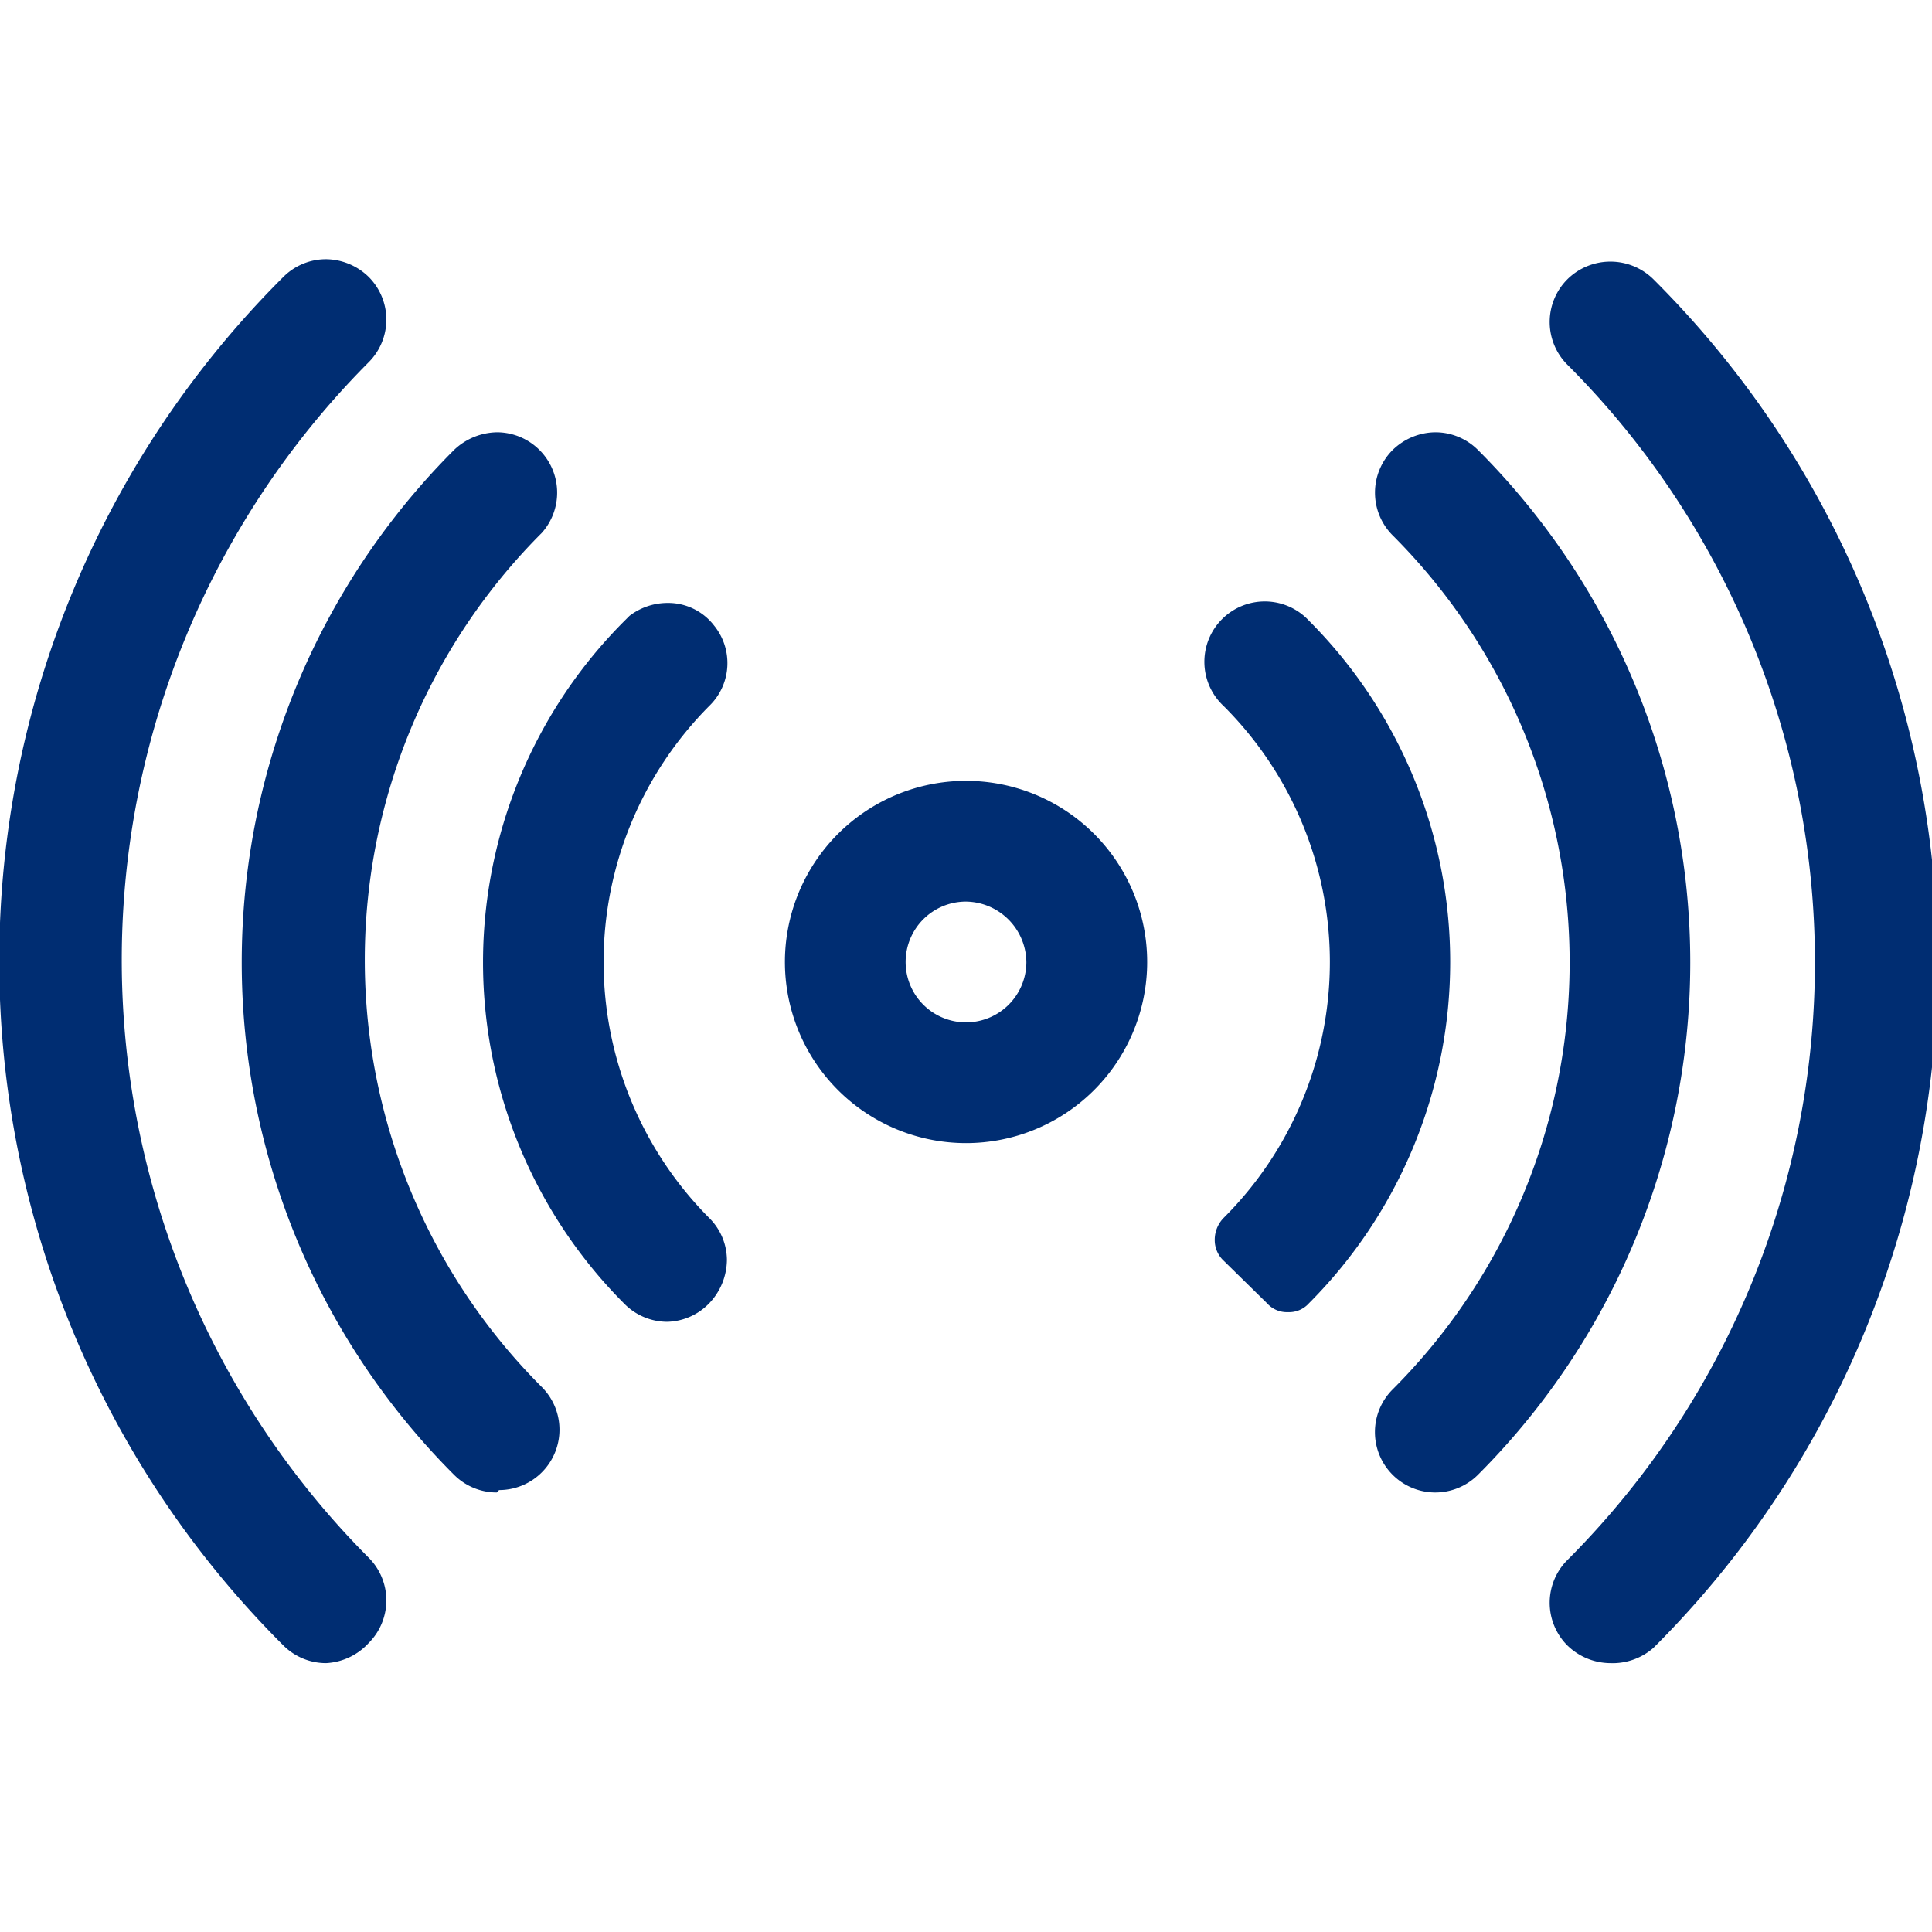
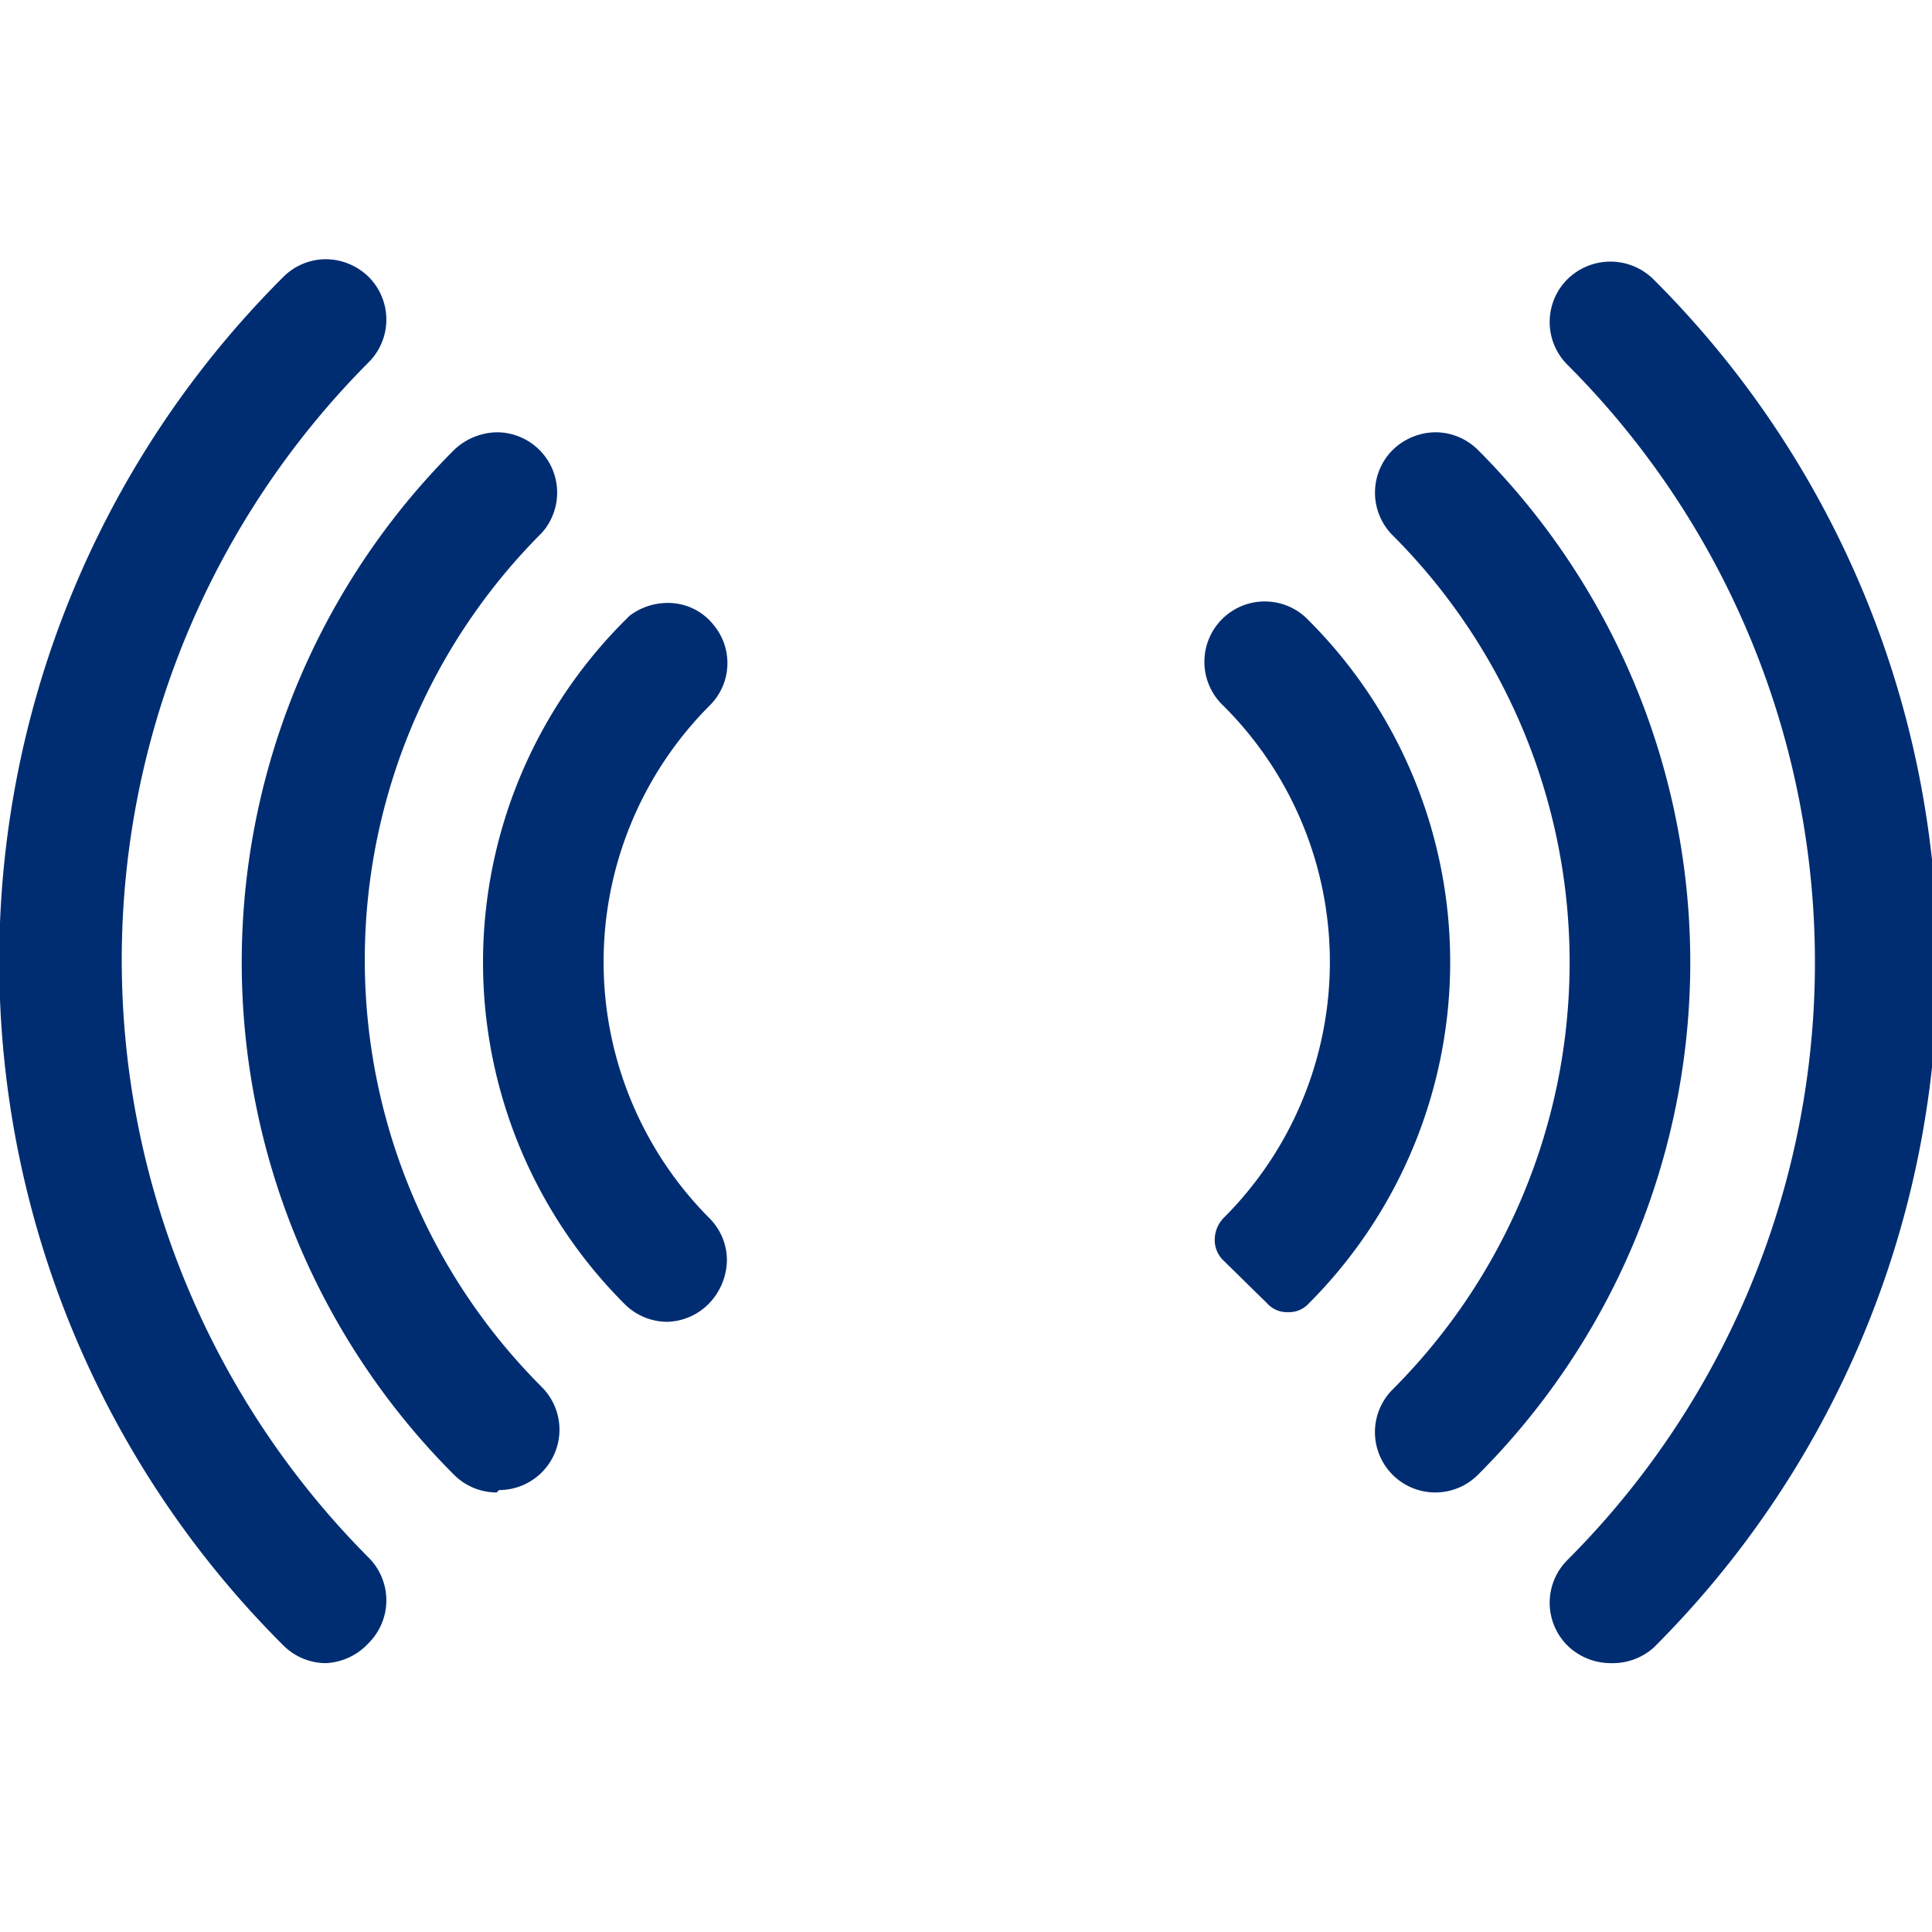
<svg xmlns="http://www.w3.org/2000/svg" width="24" height="24" viewBox="0 0 24 24">
  <title>icon-aivia-rfid</title>
  <rect width="24" height="24" style="fill:none" />
-   <path d="M12,14.2A2.25,2.25,0,1,1,14.25,12,2.25,2.25,0,0,1,12,14.2Zm0-3a.75.75,0,1,0,.75.75A.76.76,0,0,0,12,11.2Z" style="fill:#002d72" />
  <path d="M16,16.3a.33.33,0,0,1-.26-.11l-.54-.53a.35.35,0,0,1-.11-.26.39.39,0,0,1,.11-.27,4.49,4.49,0,0,0,0-6.36.75.75,0,1,1,1.06-1.06,6,6,0,0,1,0,8.48A.33.33,0,0,1,16,16.3Z" style="fill:#002d72" />
  <path d="M8.29,16.42a.75.75,0,0,1-.53-.22,6,6,0,0,1,0-8.49l.06-.06a.78.78,0,0,1,.47-.16.72.72,0,0,1,.58.28.74.74,0,0,1-.06,1,4.51,4.51,0,0,0,0,6.36.74.74,0,0,1,.22.52.79.79,0,0,1-.22.54A.75.75,0,0,1,8.29,16.42Z" style="fill:#002d72" />
  <path d="M17.83,18.54a.75.75,0,0,1-.75-.75.75.75,0,0,1,.22-.53,7.5,7.5,0,0,0,0-10.61.75.75,0,0,1,0-1.06.77.77,0,0,1,.53-.22.75.75,0,0,1,.53.22,9,9,0,0,1,0,12.73A.75.75,0,0,1,17.83,18.54Z" style="fill:#002d72" />
  <path d="M6.17,18.54a.75.75,0,0,1-.53-.22,9,9,0,0,1,0-12.73.79.79,0,0,1,.54-.22.75.75,0,0,1,.55,1.25l0,0a7.5,7.5,0,0,0,0,10.61.75.75,0,0,1,.22.53.75.75,0,0,1-.75.75Z" style="fill:#002d72" />
  <path d="M20,20.66a.77.77,0,0,1-.53-.22.75.75,0,0,1,0-1.06,10.5,10.5,0,0,0,0-14.85.75.75,0,0,1,0-1.06.76.76,0,0,1,1.07,0,12,12,0,0,1,0,17A.77.77,0,0,1,20,20.66Z" style="fill:#002d72" />
  <path d="M4.05,20.66a.75.75,0,0,1-.53-.22,12,12,0,0,1,0-17,.75.75,0,0,1,.53-.22.77.77,0,0,1,.53.22.75.75,0,0,1,0,1.06,10.52,10.52,0,0,0,0,14.85.75.75,0,0,1,0,1.06A.77.77,0,0,1,4.05,20.66Z" style="fill:#002d72" />
</svg>